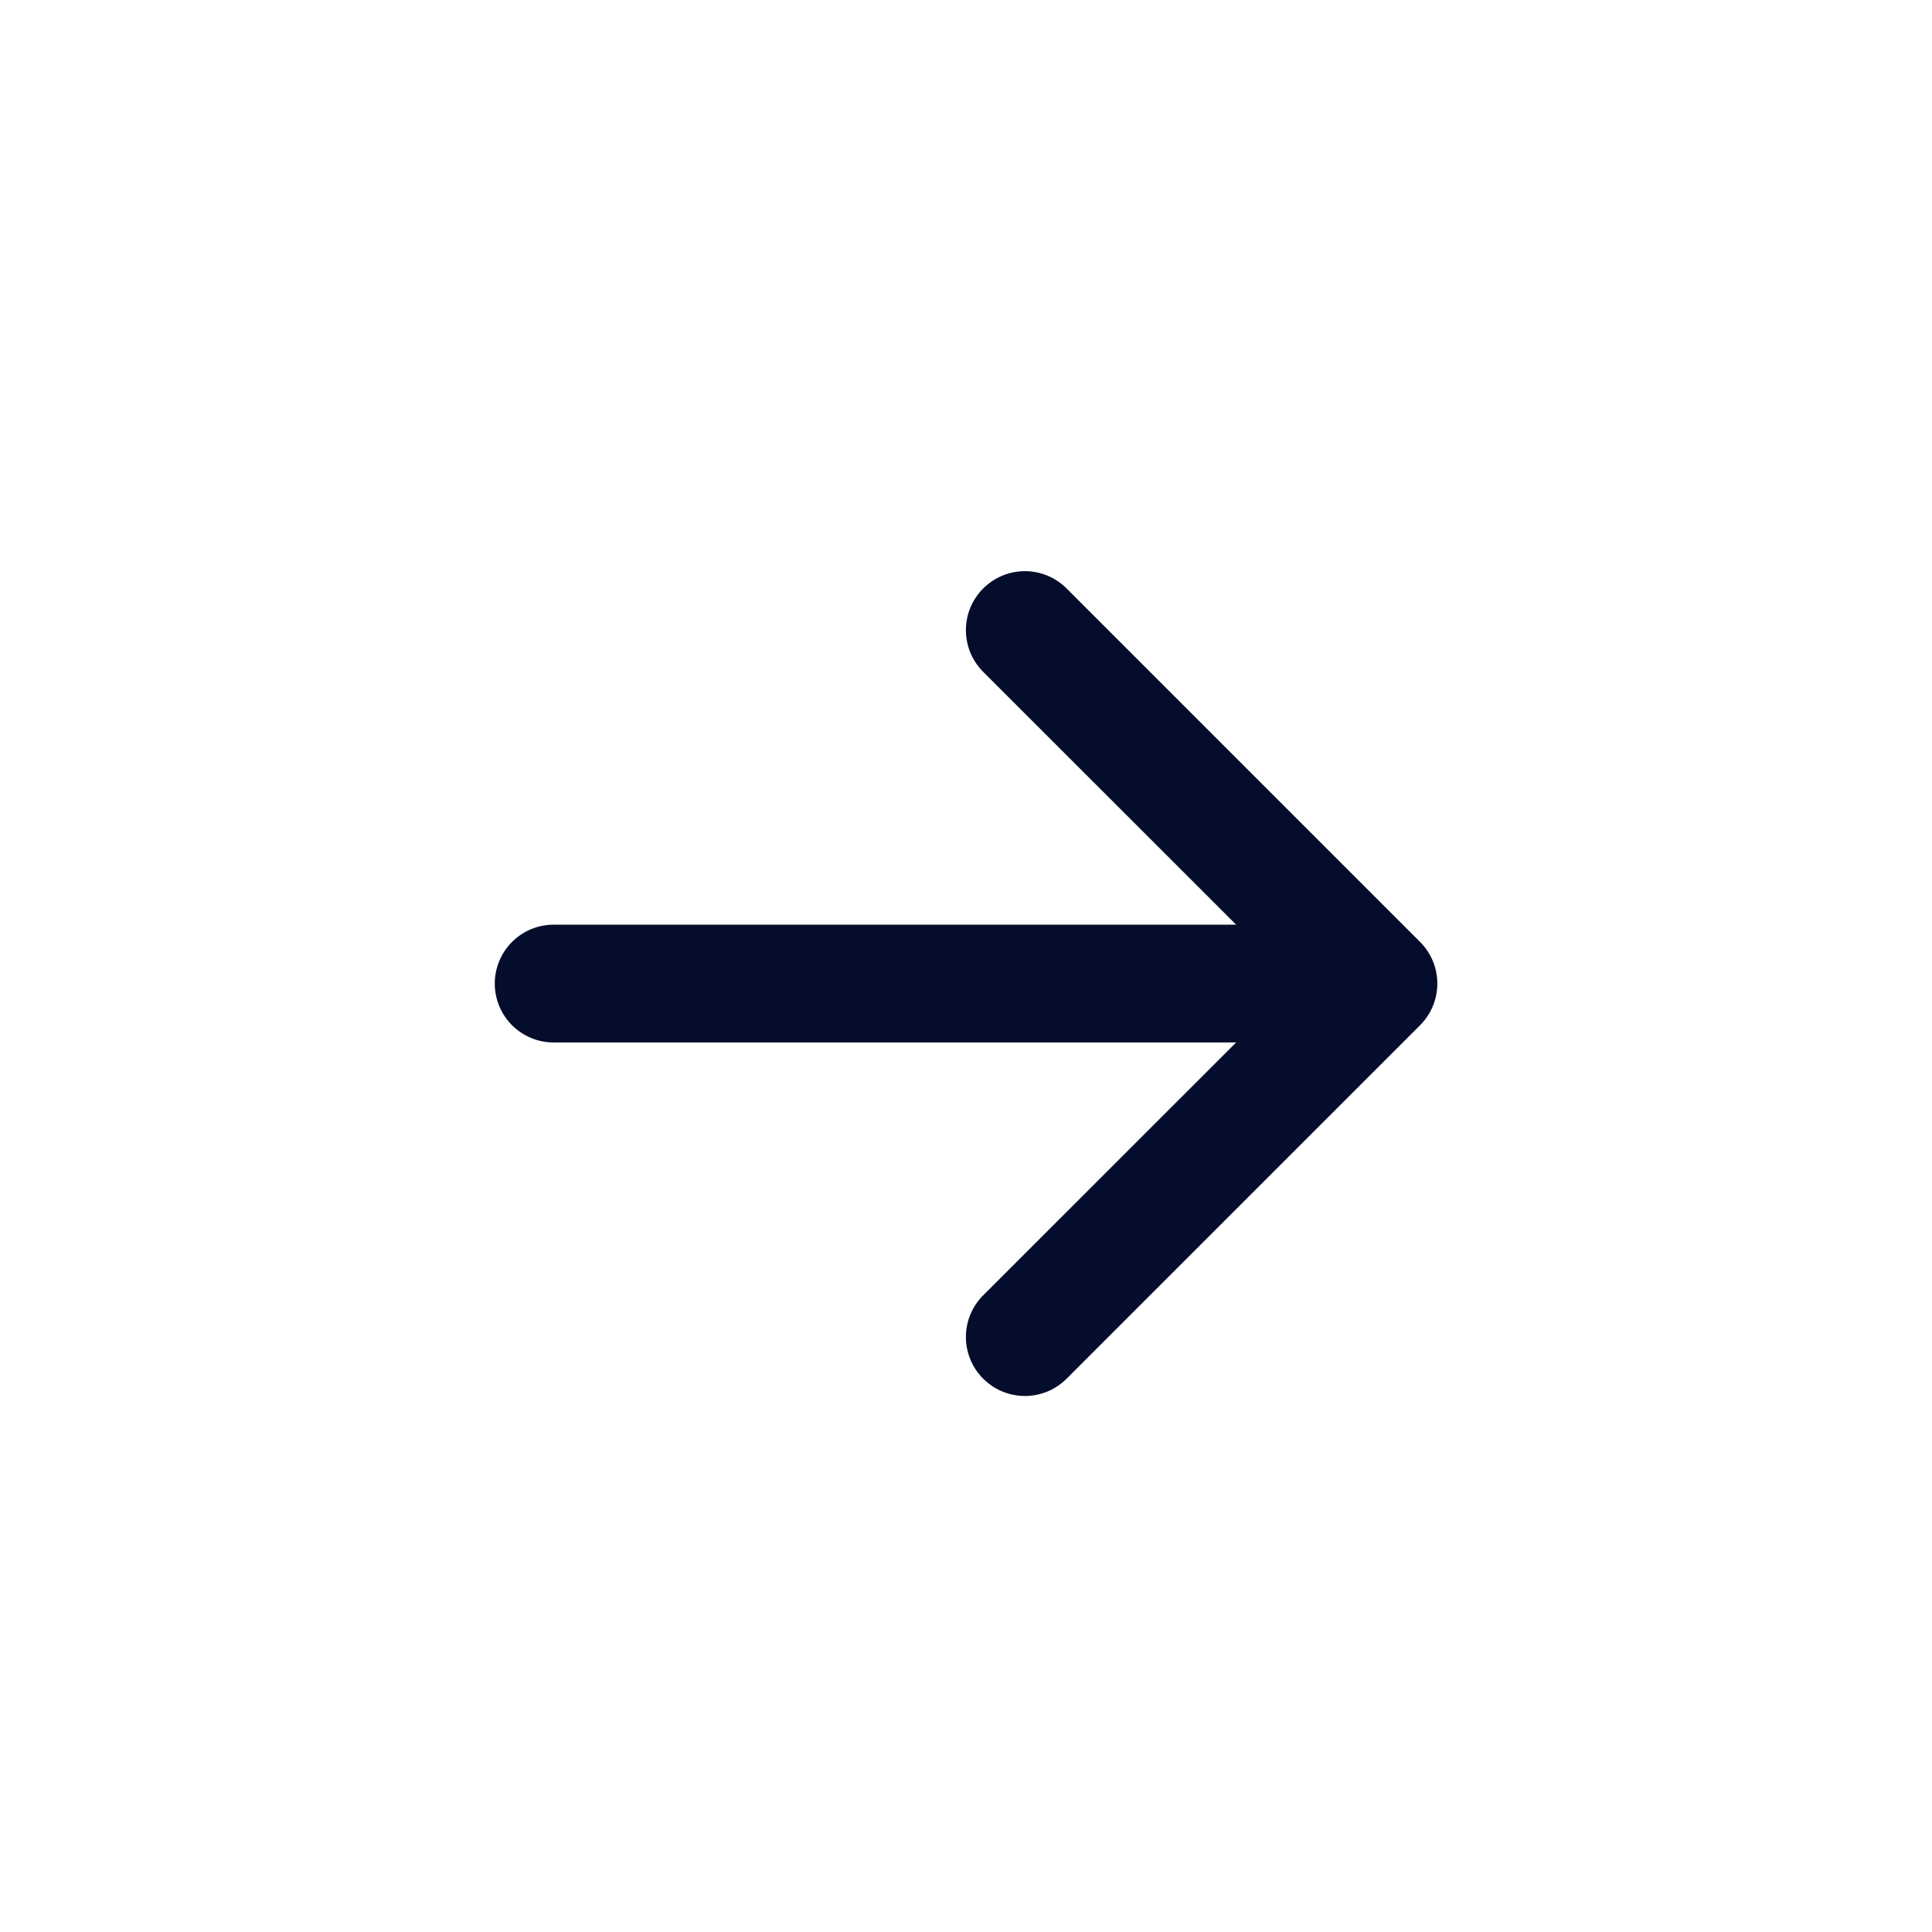
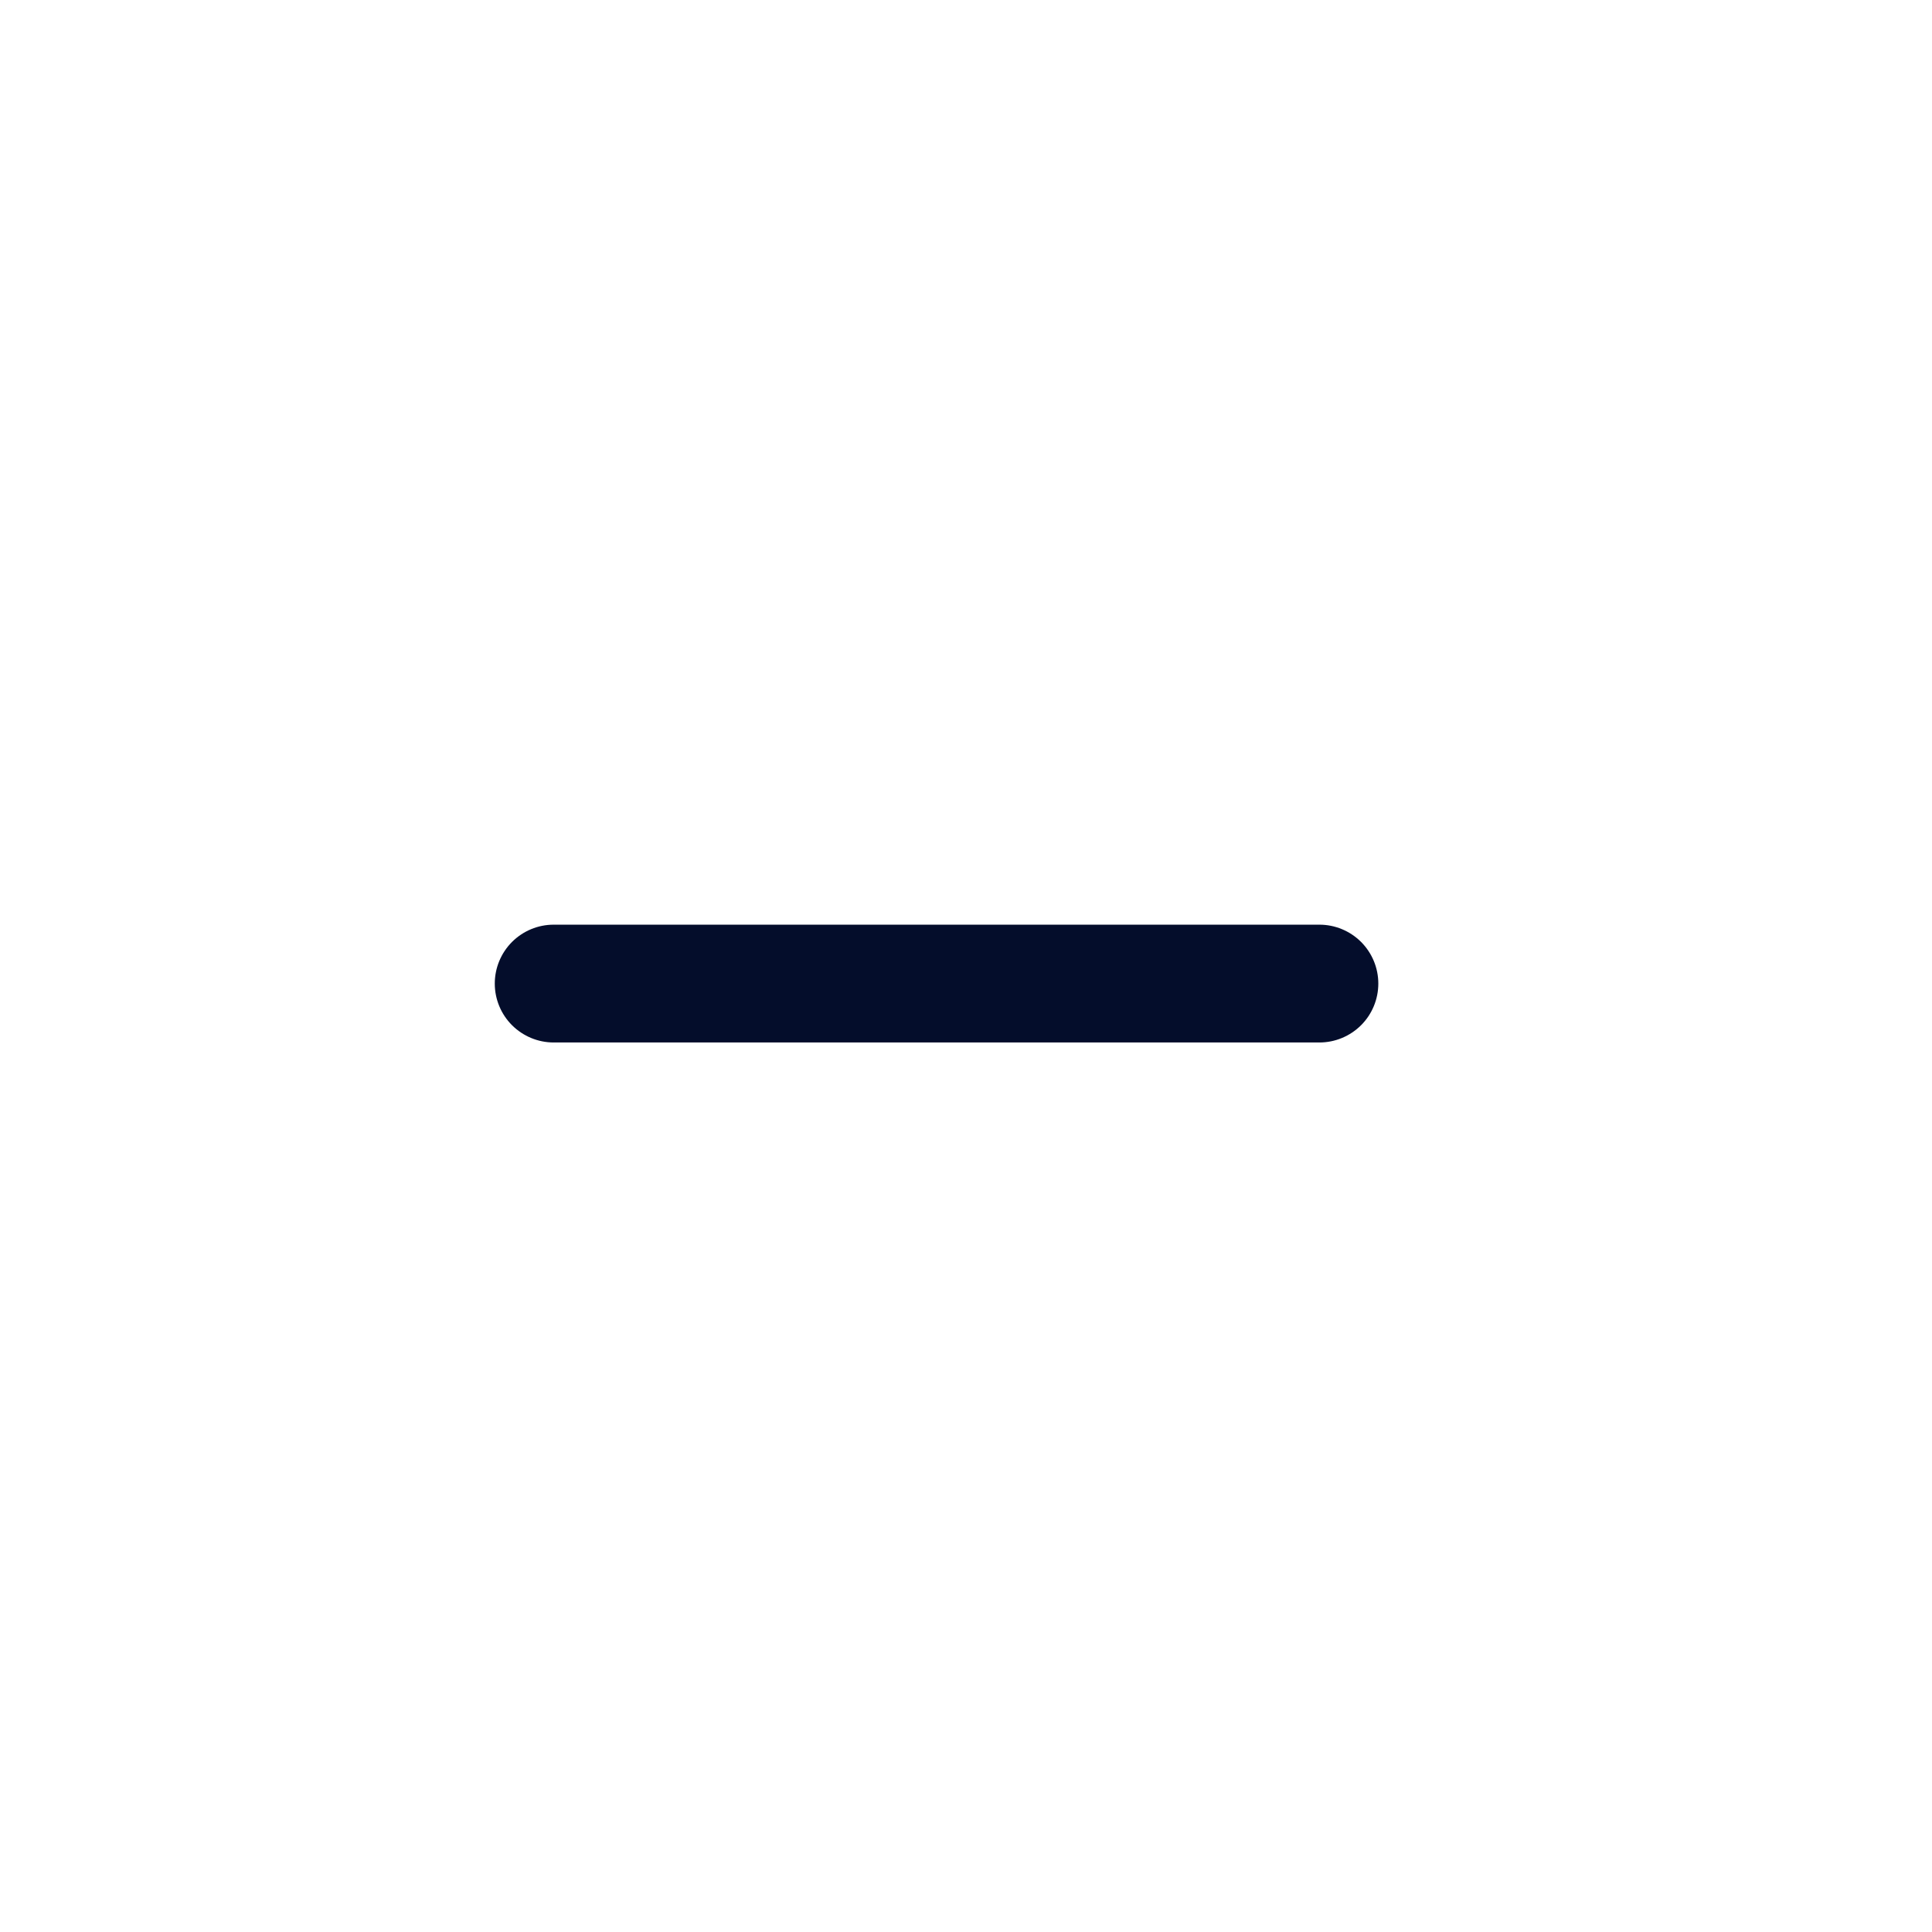
<svg xmlns="http://www.w3.org/2000/svg" width="41" height="41" viewBox="0 0 41 41" fill="none">
-   <path fill-rule="evenodd" clip-rule="evenodd" d="M20.865 12.488C20.981 12.372 21.119 12.28 21.271 12.216C21.423 12.153 21.586 12.121 21.75 12.121C21.915 12.121 22.077 12.153 22.229 12.216C22.381 12.28 22.519 12.372 22.635 12.488L30.135 19.988C30.251 20.104 30.344 20.242 30.407 20.394C30.47 20.546 30.502 20.709 30.502 20.873C30.502 21.038 30.47 21.201 30.407 21.352C30.344 21.504 30.251 21.642 30.135 21.758L22.635 29.258C22.4 29.493 22.082 29.625 21.75 29.625C21.418 29.625 21.1 29.493 20.865 29.258C20.63 29.024 20.498 28.705 20.498 28.373C20.498 28.041 20.63 27.723 20.865 27.488L27.483 20.873L20.865 14.258C20.749 14.142 20.656 14.004 20.593 13.852C20.53 13.7 20.498 13.538 20.498 13.373C20.498 13.209 20.53 13.046 20.593 12.894C20.656 12.742 20.749 12.604 20.865 12.488Z" fill="#040D2B" />
  <path fill-rule="evenodd" clip-rule="evenodd" d="M10.5 20.873C10.5 20.541 10.632 20.224 10.866 19.989C11.101 19.755 11.418 19.623 11.75 19.623H28C28.331 19.623 28.649 19.755 28.884 19.989C29.118 20.224 29.25 20.541 29.25 20.873C29.25 21.205 29.118 21.523 28.884 21.757C28.649 21.991 28.331 22.123 28 22.123H11.75C11.418 22.123 11.101 21.991 10.866 21.757C10.632 21.523 10.5 21.205 10.5 20.873Z" fill="#040D2B" />
</svg>